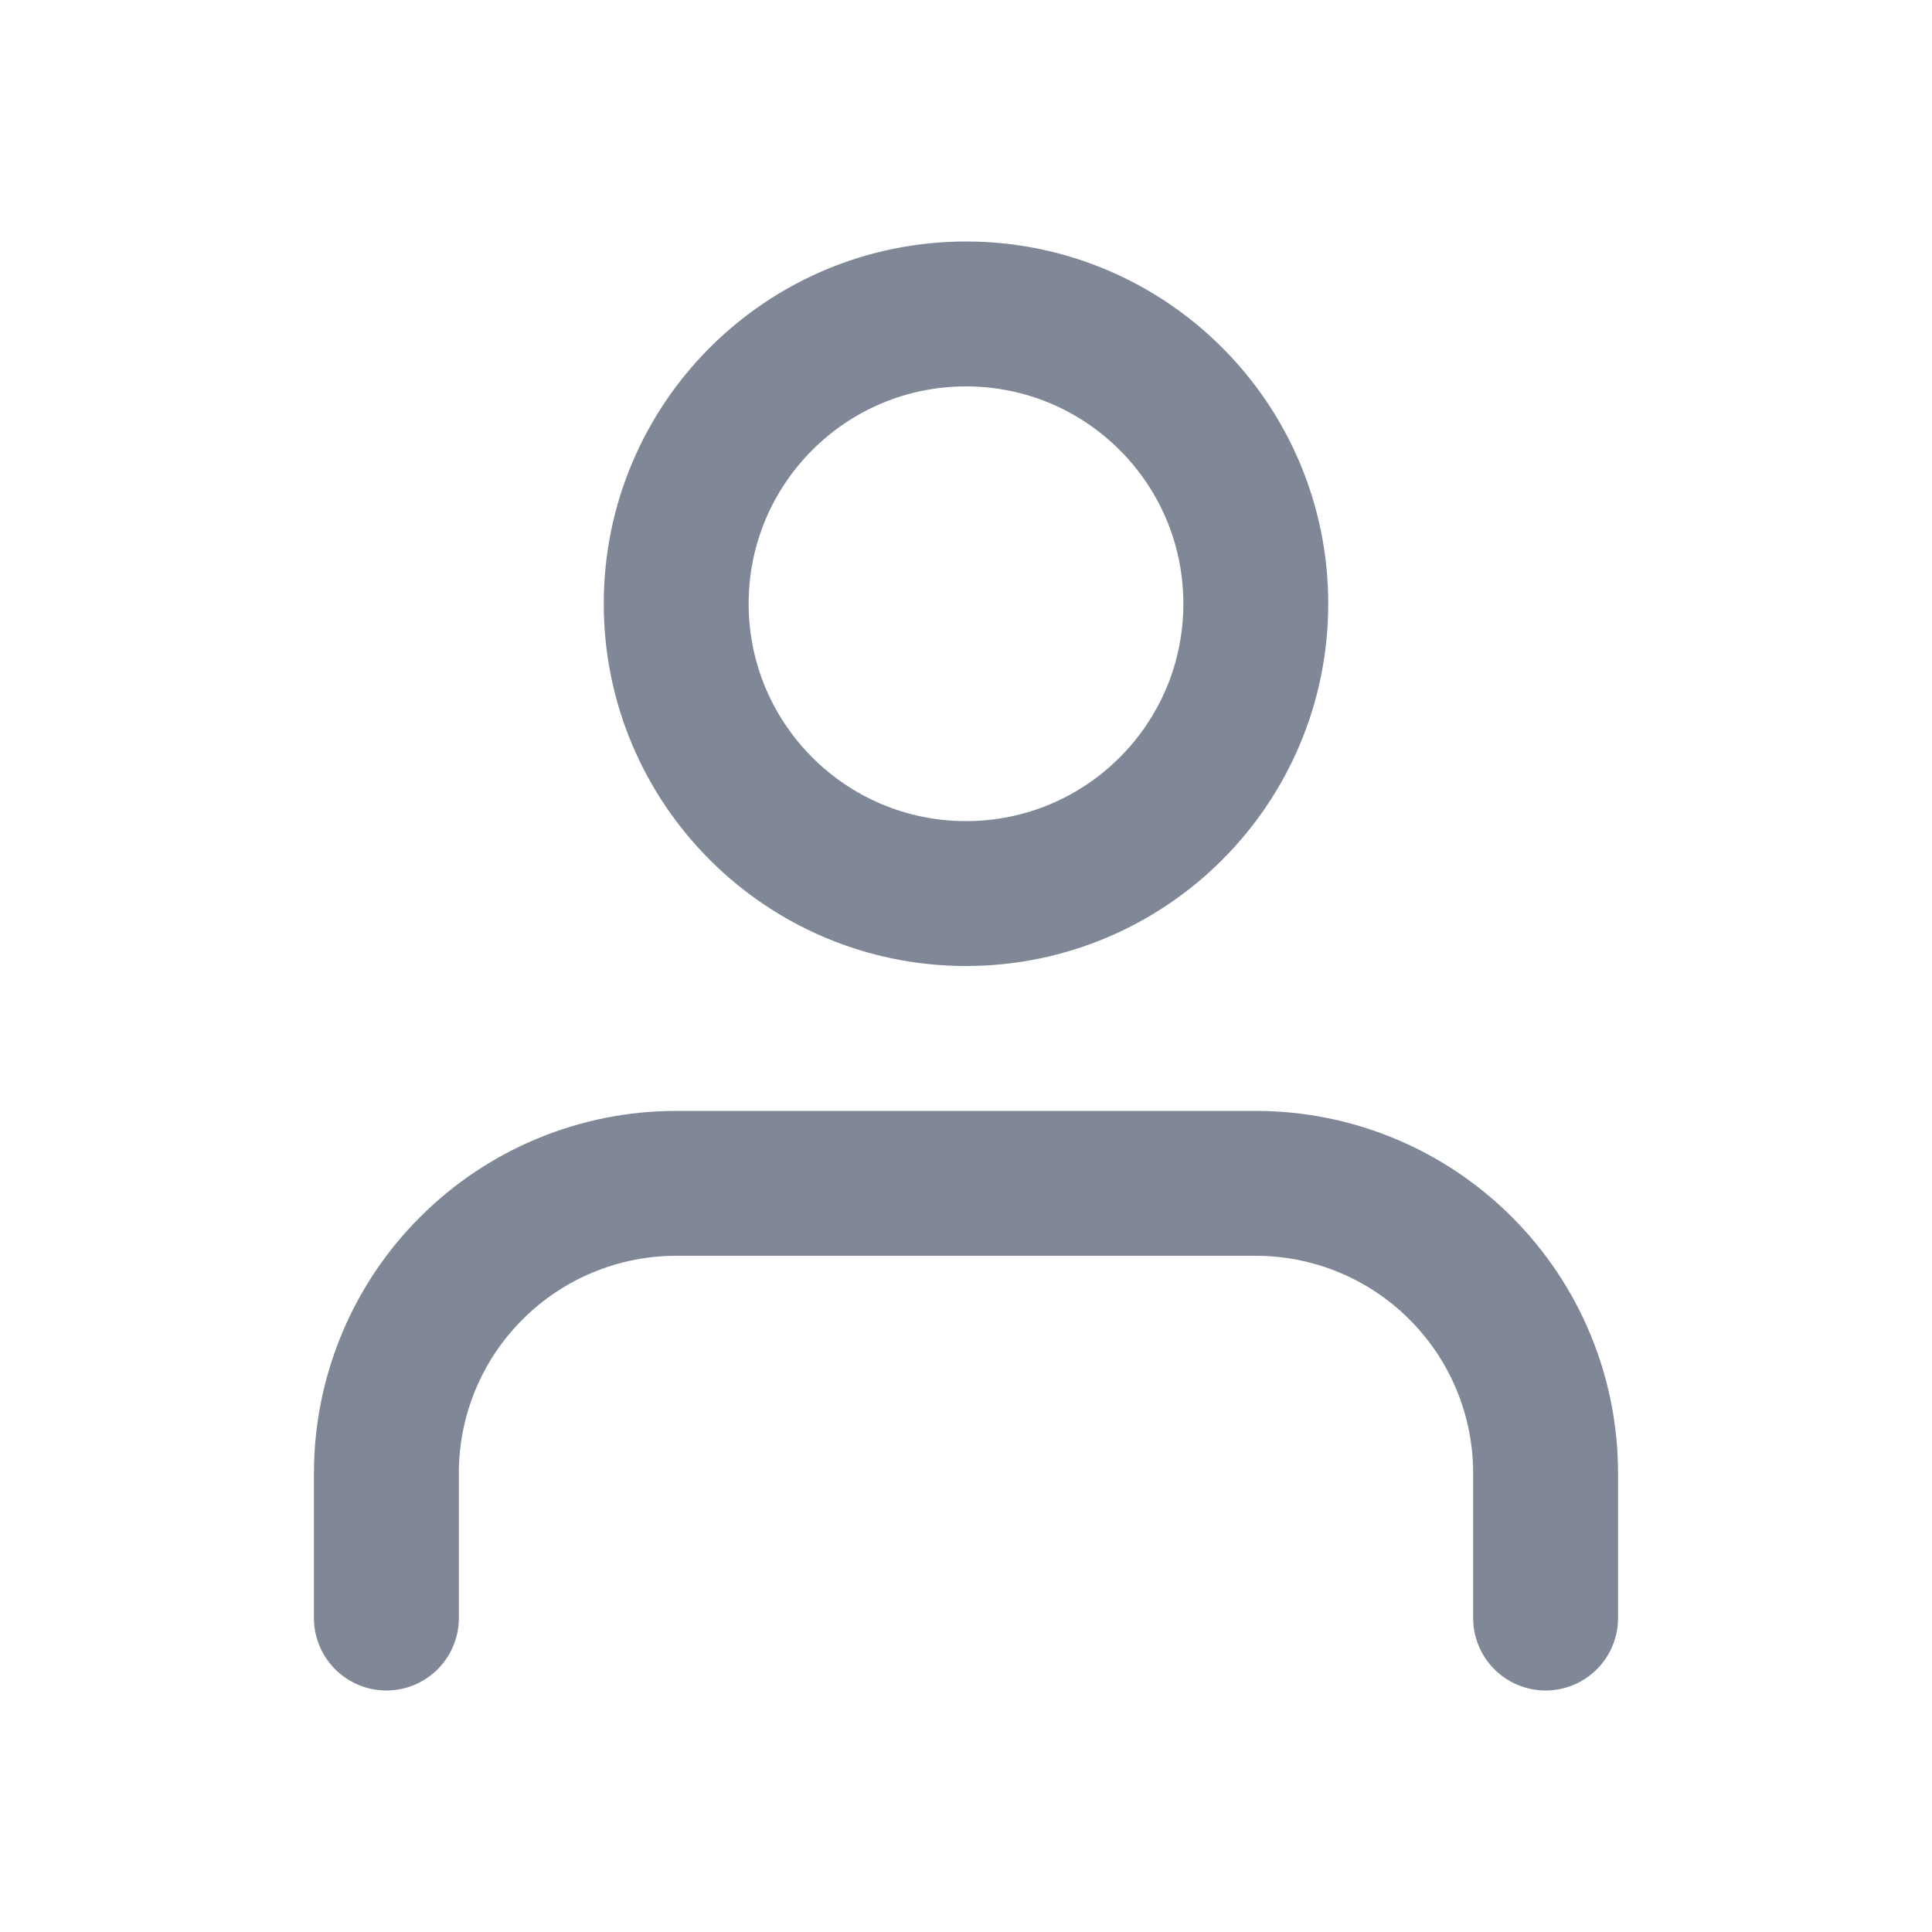
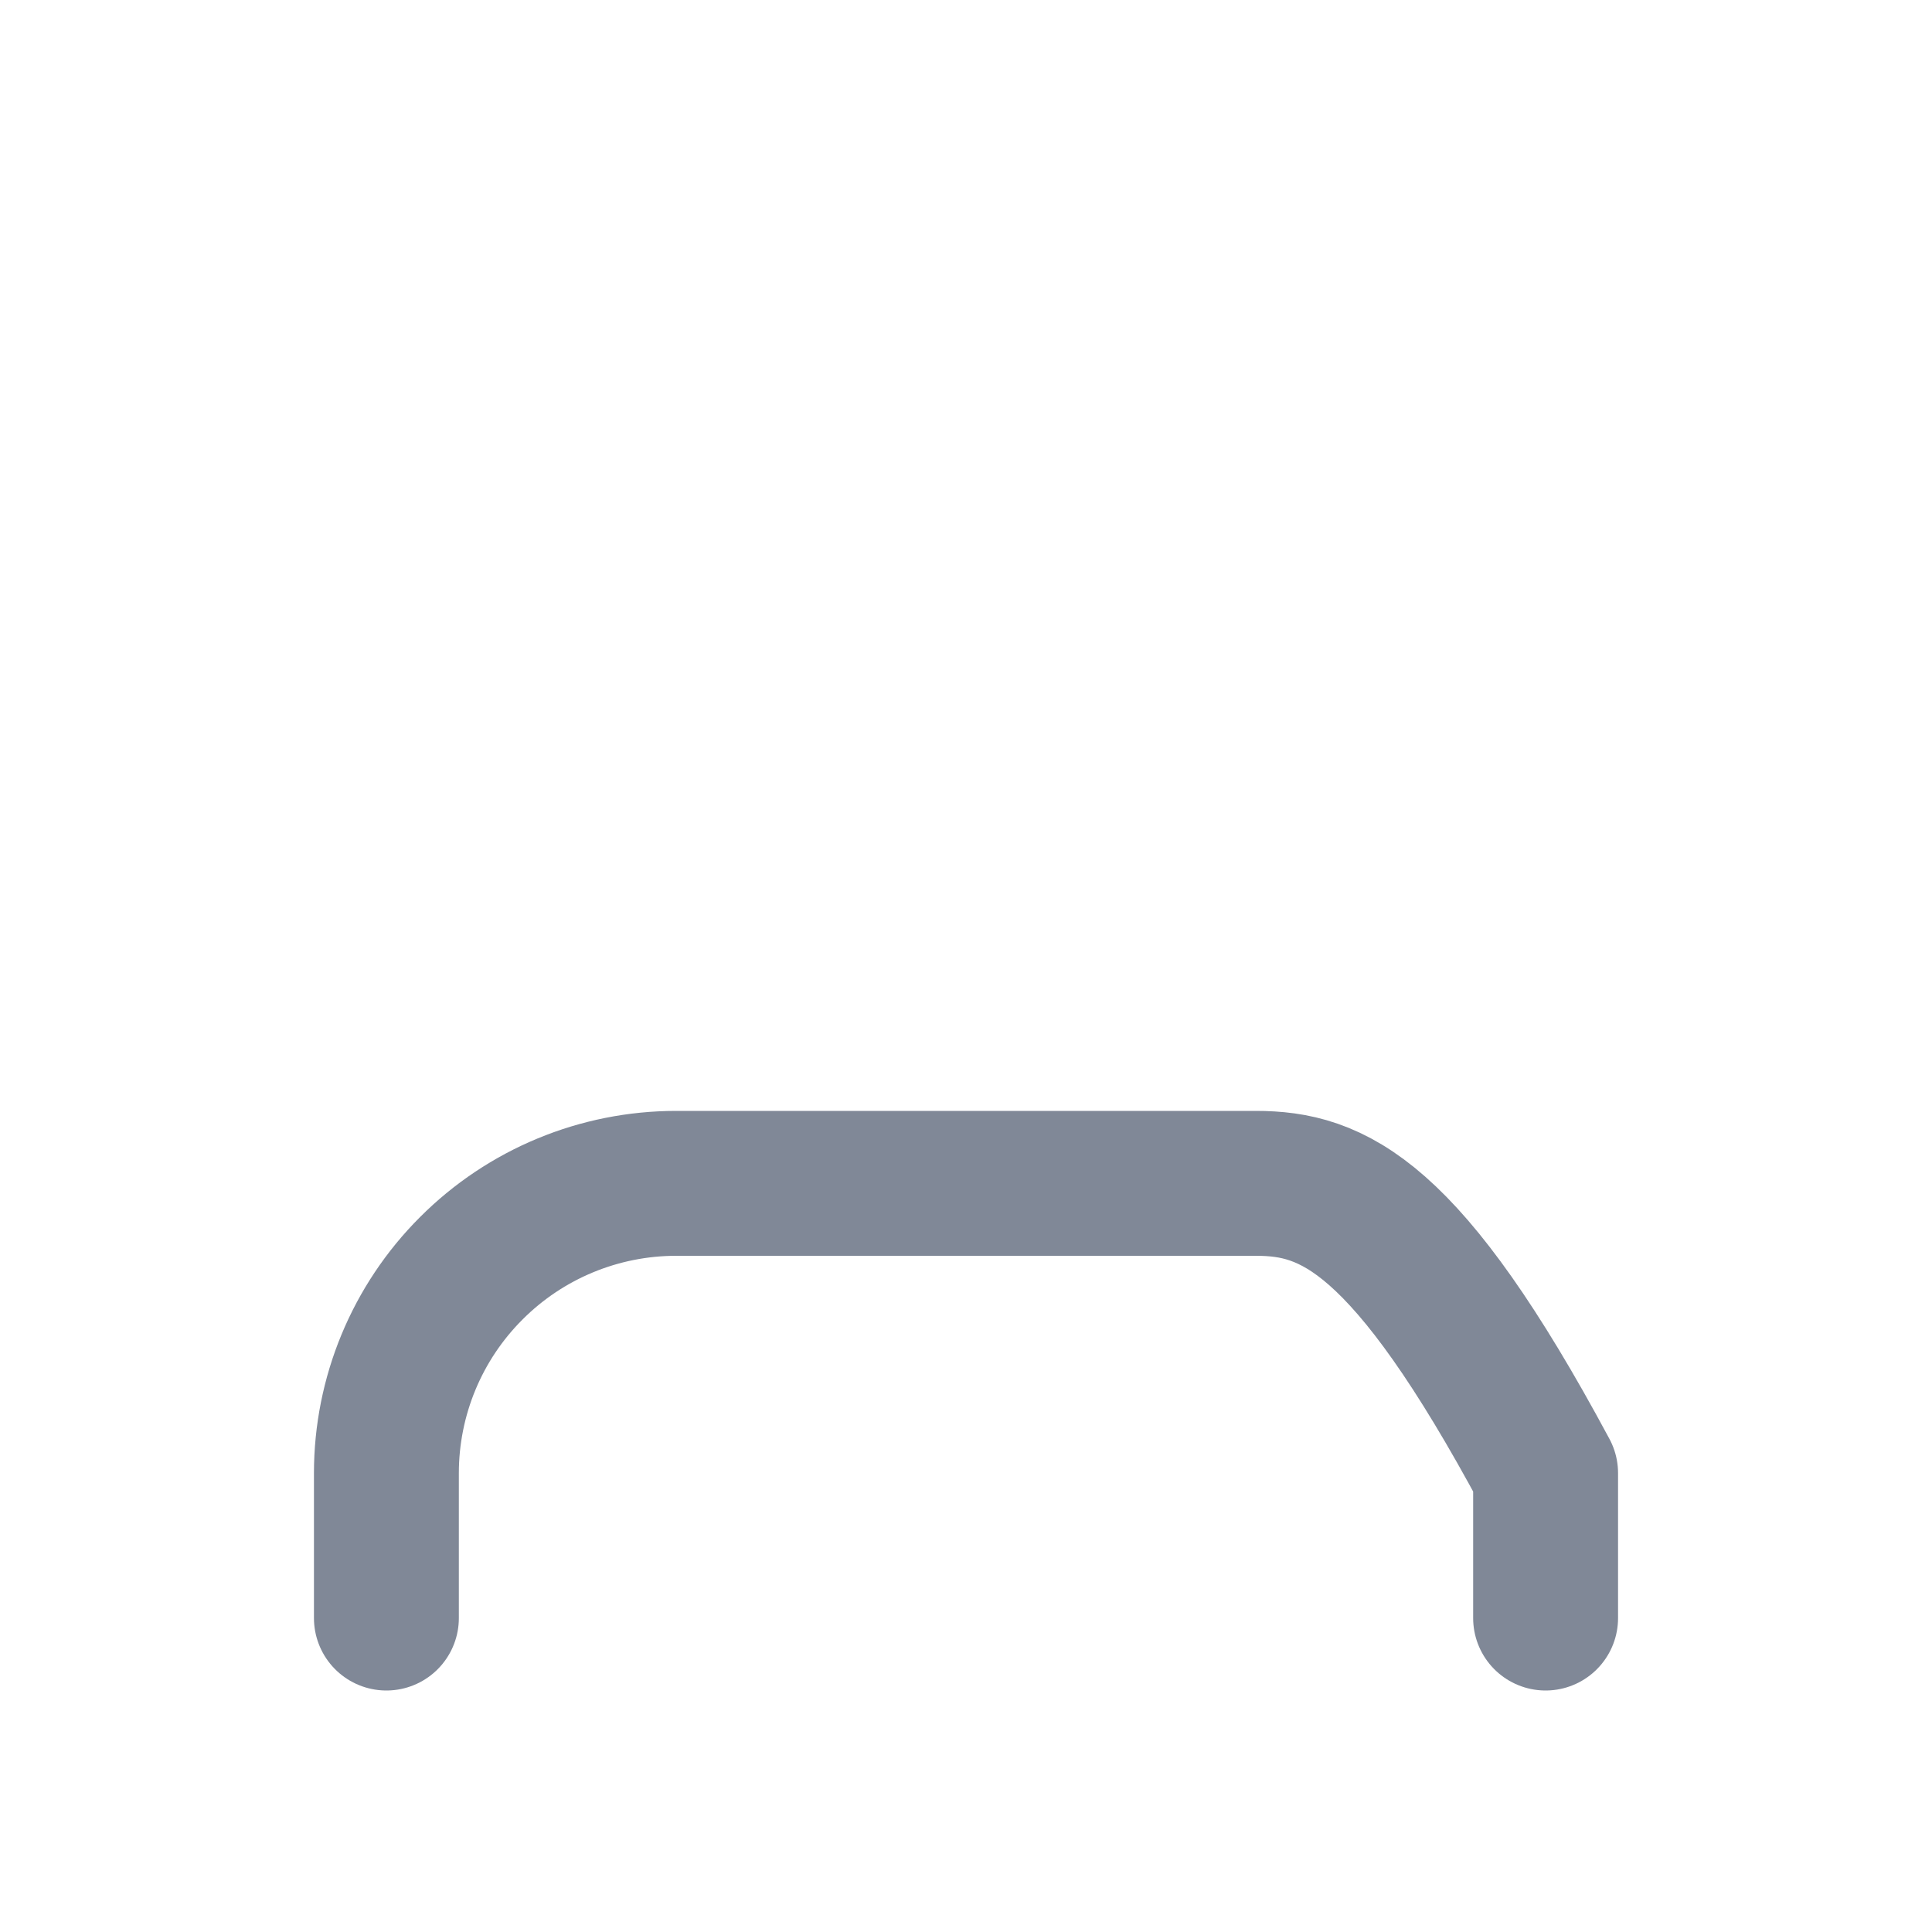
<svg xmlns="http://www.w3.org/2000/svg" width="20" height="20" viewBox="0 0 20 20" fill="none">
-   <path d="M16 16.75V15.25C16 14.454 15.684 13.691 15.121 13.129C14.559 12.566 13.796 12.25 13 12.25H7C6.204 12.25 5.441 12.566 4.879 13.129C4.316 13.691 4 14.454 4 15.25V16.75" stroke="#808897" stroke-width="1.5" stroke-linecap="round" stroke-linejoin="round" />
-   <path d="M10 9.25C11.657 9.25 13 7.907 13 6.25C13 4.593 11.657 3.25 10 3.25C8.343 3.25 7 4.593 7 6.25C7 7.907 8.343 9.25 10 9.25Z" stroke="#808897" stroke-width="1.5" stroke-linecap="round" stroke-linejoin="round" />
+   <path d="M16 16.75V15.25C14.559 12.566 13.796 12.25 13 12.25H7C6.204 12.25 5.441 12.566 4.879 13.129C4.316 13.691 4 14.454 4 15.25V16.75" stroke="#808897" stroke-width="1.5" stroke-linecap="round" stroke-linejoin="round" />
</svg>